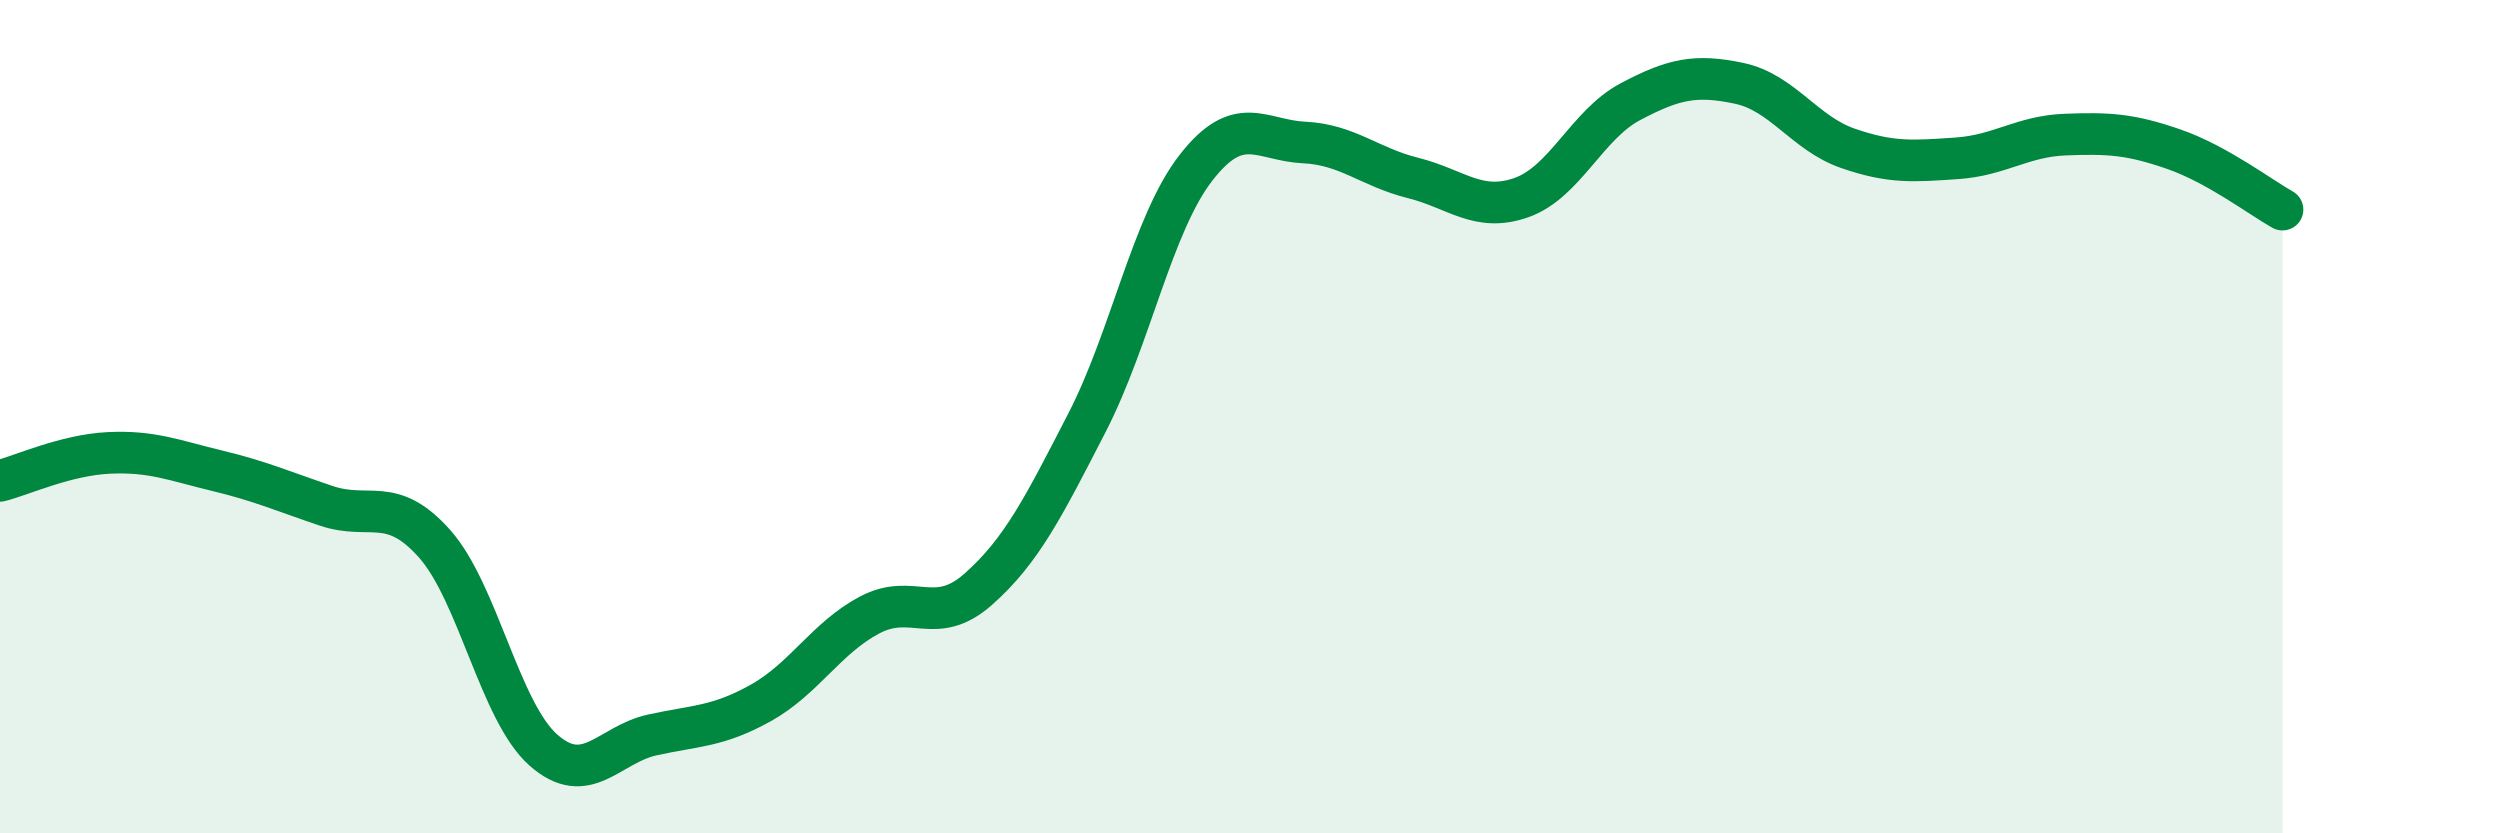
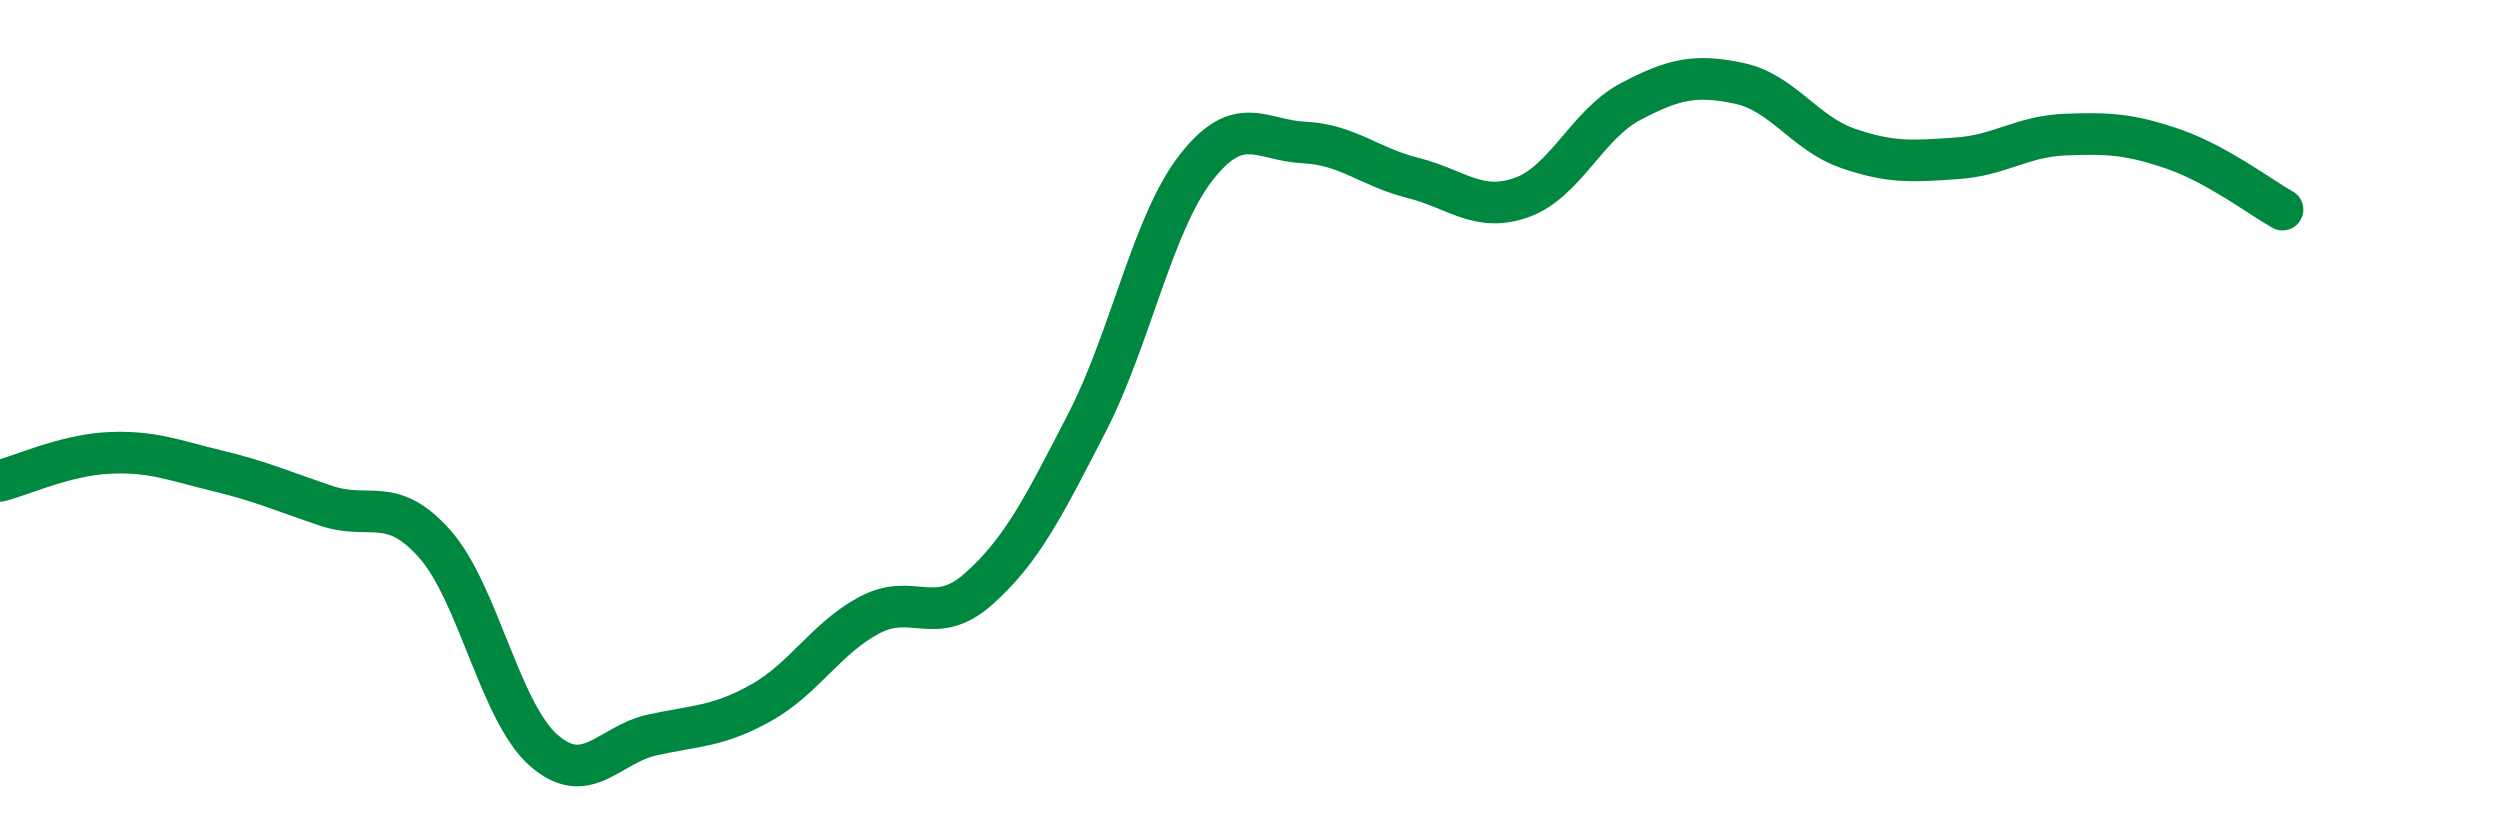
<svg xmlns="http://www.w3.org/2000/svg" width="60" height="20" viewBox="0 0 60 20">
-   <path d="M 0,11.54 C 0.52,11.41 1.57,10.92 2.61,10.87 C 3.65,10.82 4.18,11.05 5.22,11.3 C 6.26,11.55 6.79,11.79 7.83,12.14 C 8.87,12.49 9.39,11.88 10.43,13.05 C 11.47,14.22 12,17.08 13.04,18 C 14.08,18.92 14.61,17.87 15.65,17.64 C 16.69,17.41 17.22,17.45 18.26,16.87 C 19.3,16.29 19.83,15.31 20.87,14.76 C 21.91,14.21 22.44,15.06 23.48,14.14 C 24.52,13.22 25.05,12.16 26.09,10.14 C 27.13,8.12 27.66,5.37 28.7,4.03 C 29.74,2.69 30.26,3.37 31.3,3.42 C 32.34,3.47 32.87,4.01 33.91,4.27 C 34.95,4.53 35.48,5.11 36.52,4.74 C 37.56,4.37 38.09,2.99 39.13,2.44 C 40.17,1.89 40.7,1.78 41.74,2 C 42.78,2.22 43.31,3.2 44.35,3.56 C 45.39,3.92 45.92,3.87 46.96,3.8 C 48,3.73 48.53,3.27 49.57,3.23 C 50.61,3.19 51.13,3.22 52.17,3.58 C 53.21,3.94 54.26,4.74 54.78,5.03L54.78 20L0 20Z" fill="#008740" opacity="0.1" stroke-linecap="round" stroke-linejoin="round" />
  <path d="M 0,11.54 C 0.52,11.41 1.57,10.92 2.61,10.87 C 3.65,10.82 4.18,11.05 5.22,11.3 C 6.26,11.55 6.79,11.79 7.83,12.14 C 8.87,12.49 9.39,11.88 10.43,13.05 C 11.47,14.22 12,17.08 13.04,18 C 14.08,18.92 14.61,17.87 15.65,17.64 C 16.69,17.41 17.22,17.45 18.26,16.87 C 19.3,16.29 19.83,15.31 20.87,14.76 C 21.91,14.21 22.44,15.06 23.48,14.14 C 24.52,13.22 25.05,12.16 26.09,10.14 C 27.13,8.12 27.66,5.37 28.7,4.03 C 29.74,2.69 30.26,3.37 31.3,3.42 C 32.34,3.47 32.87,4.01 33.91,4.27 C 34.95,4.53 35.48,5.11 36.52,4.74 C 37.56,4.37 38.09,2.99 39.13,2.44 C 40.17,1.89 40.7,1.78 41.74,2 C 42.78,2.22 43.31,3.2 44.35,3.56 C 45.39,3.92 45.92,3.87 46.96,3.8 C 48,3.73 48.53,3.27 49.57,3.23 C 50.61,3.19 51.13,3.22 52.17,3.58 C 53.21,3.94 54.26,4.74 54.78,5.03" stroke="#008740" stroke-width="1" fill="none" stroke-linecap="round" stroke-linejoin="round" />
</svg>